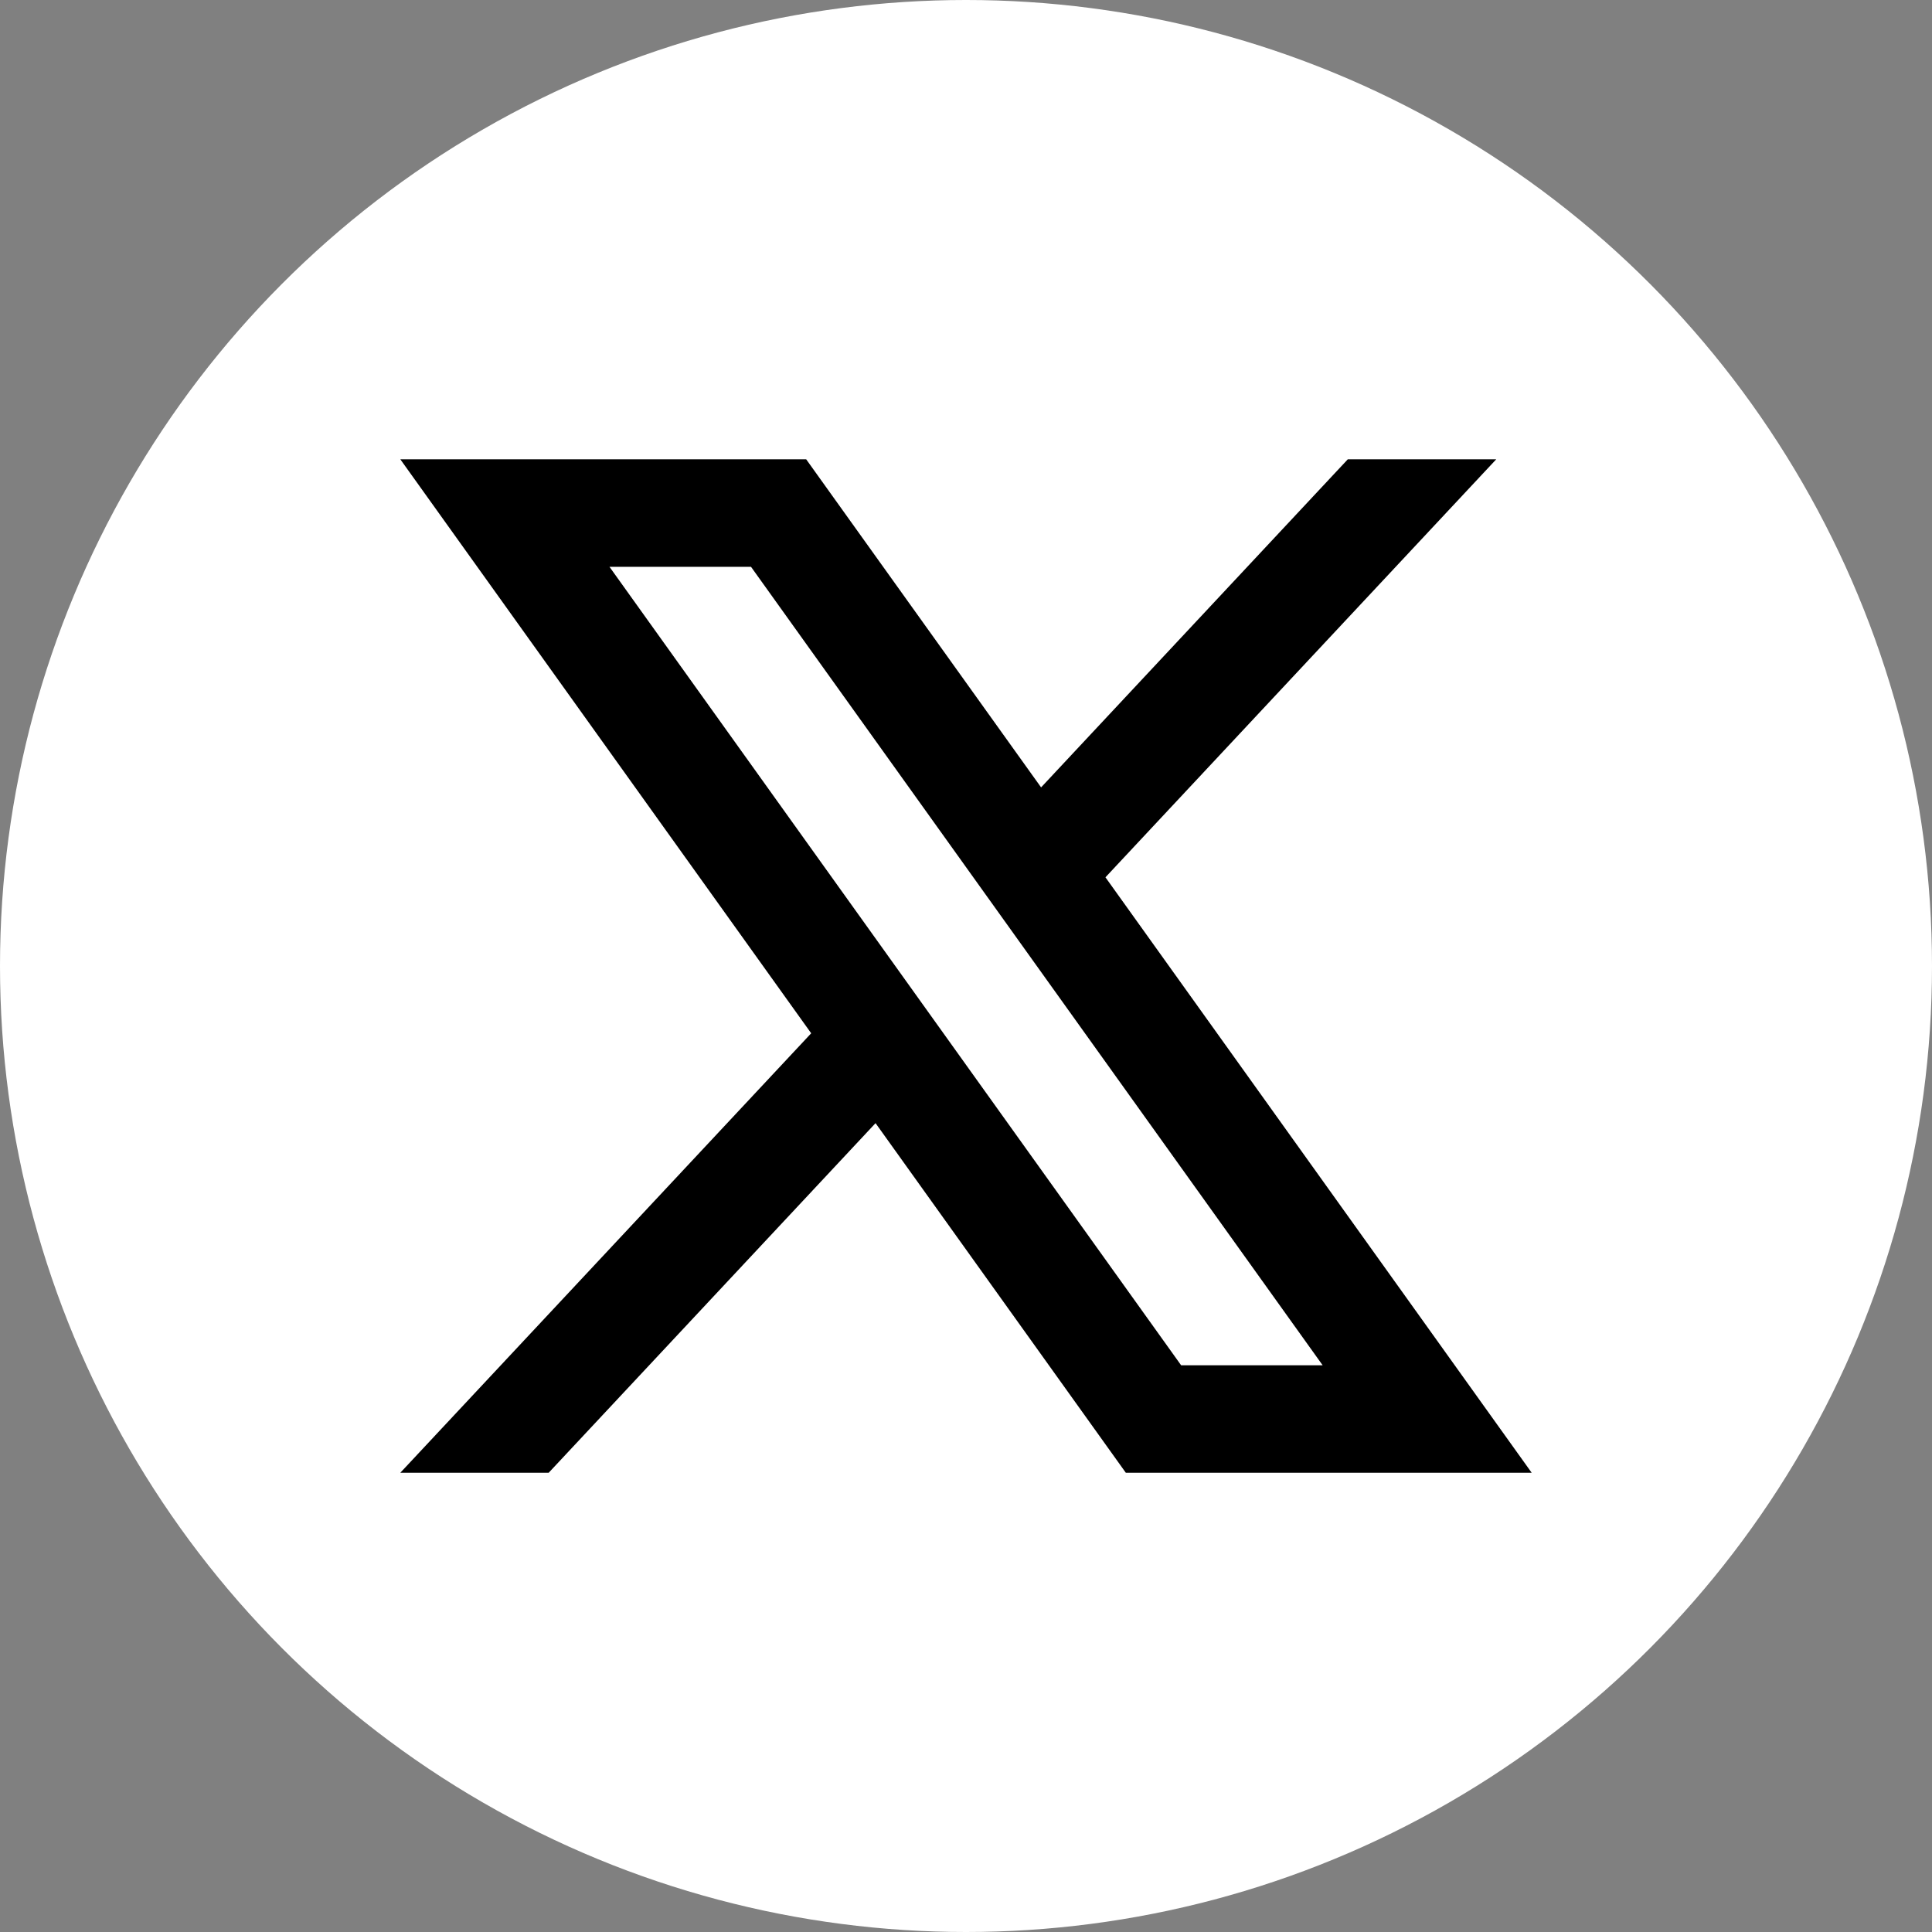
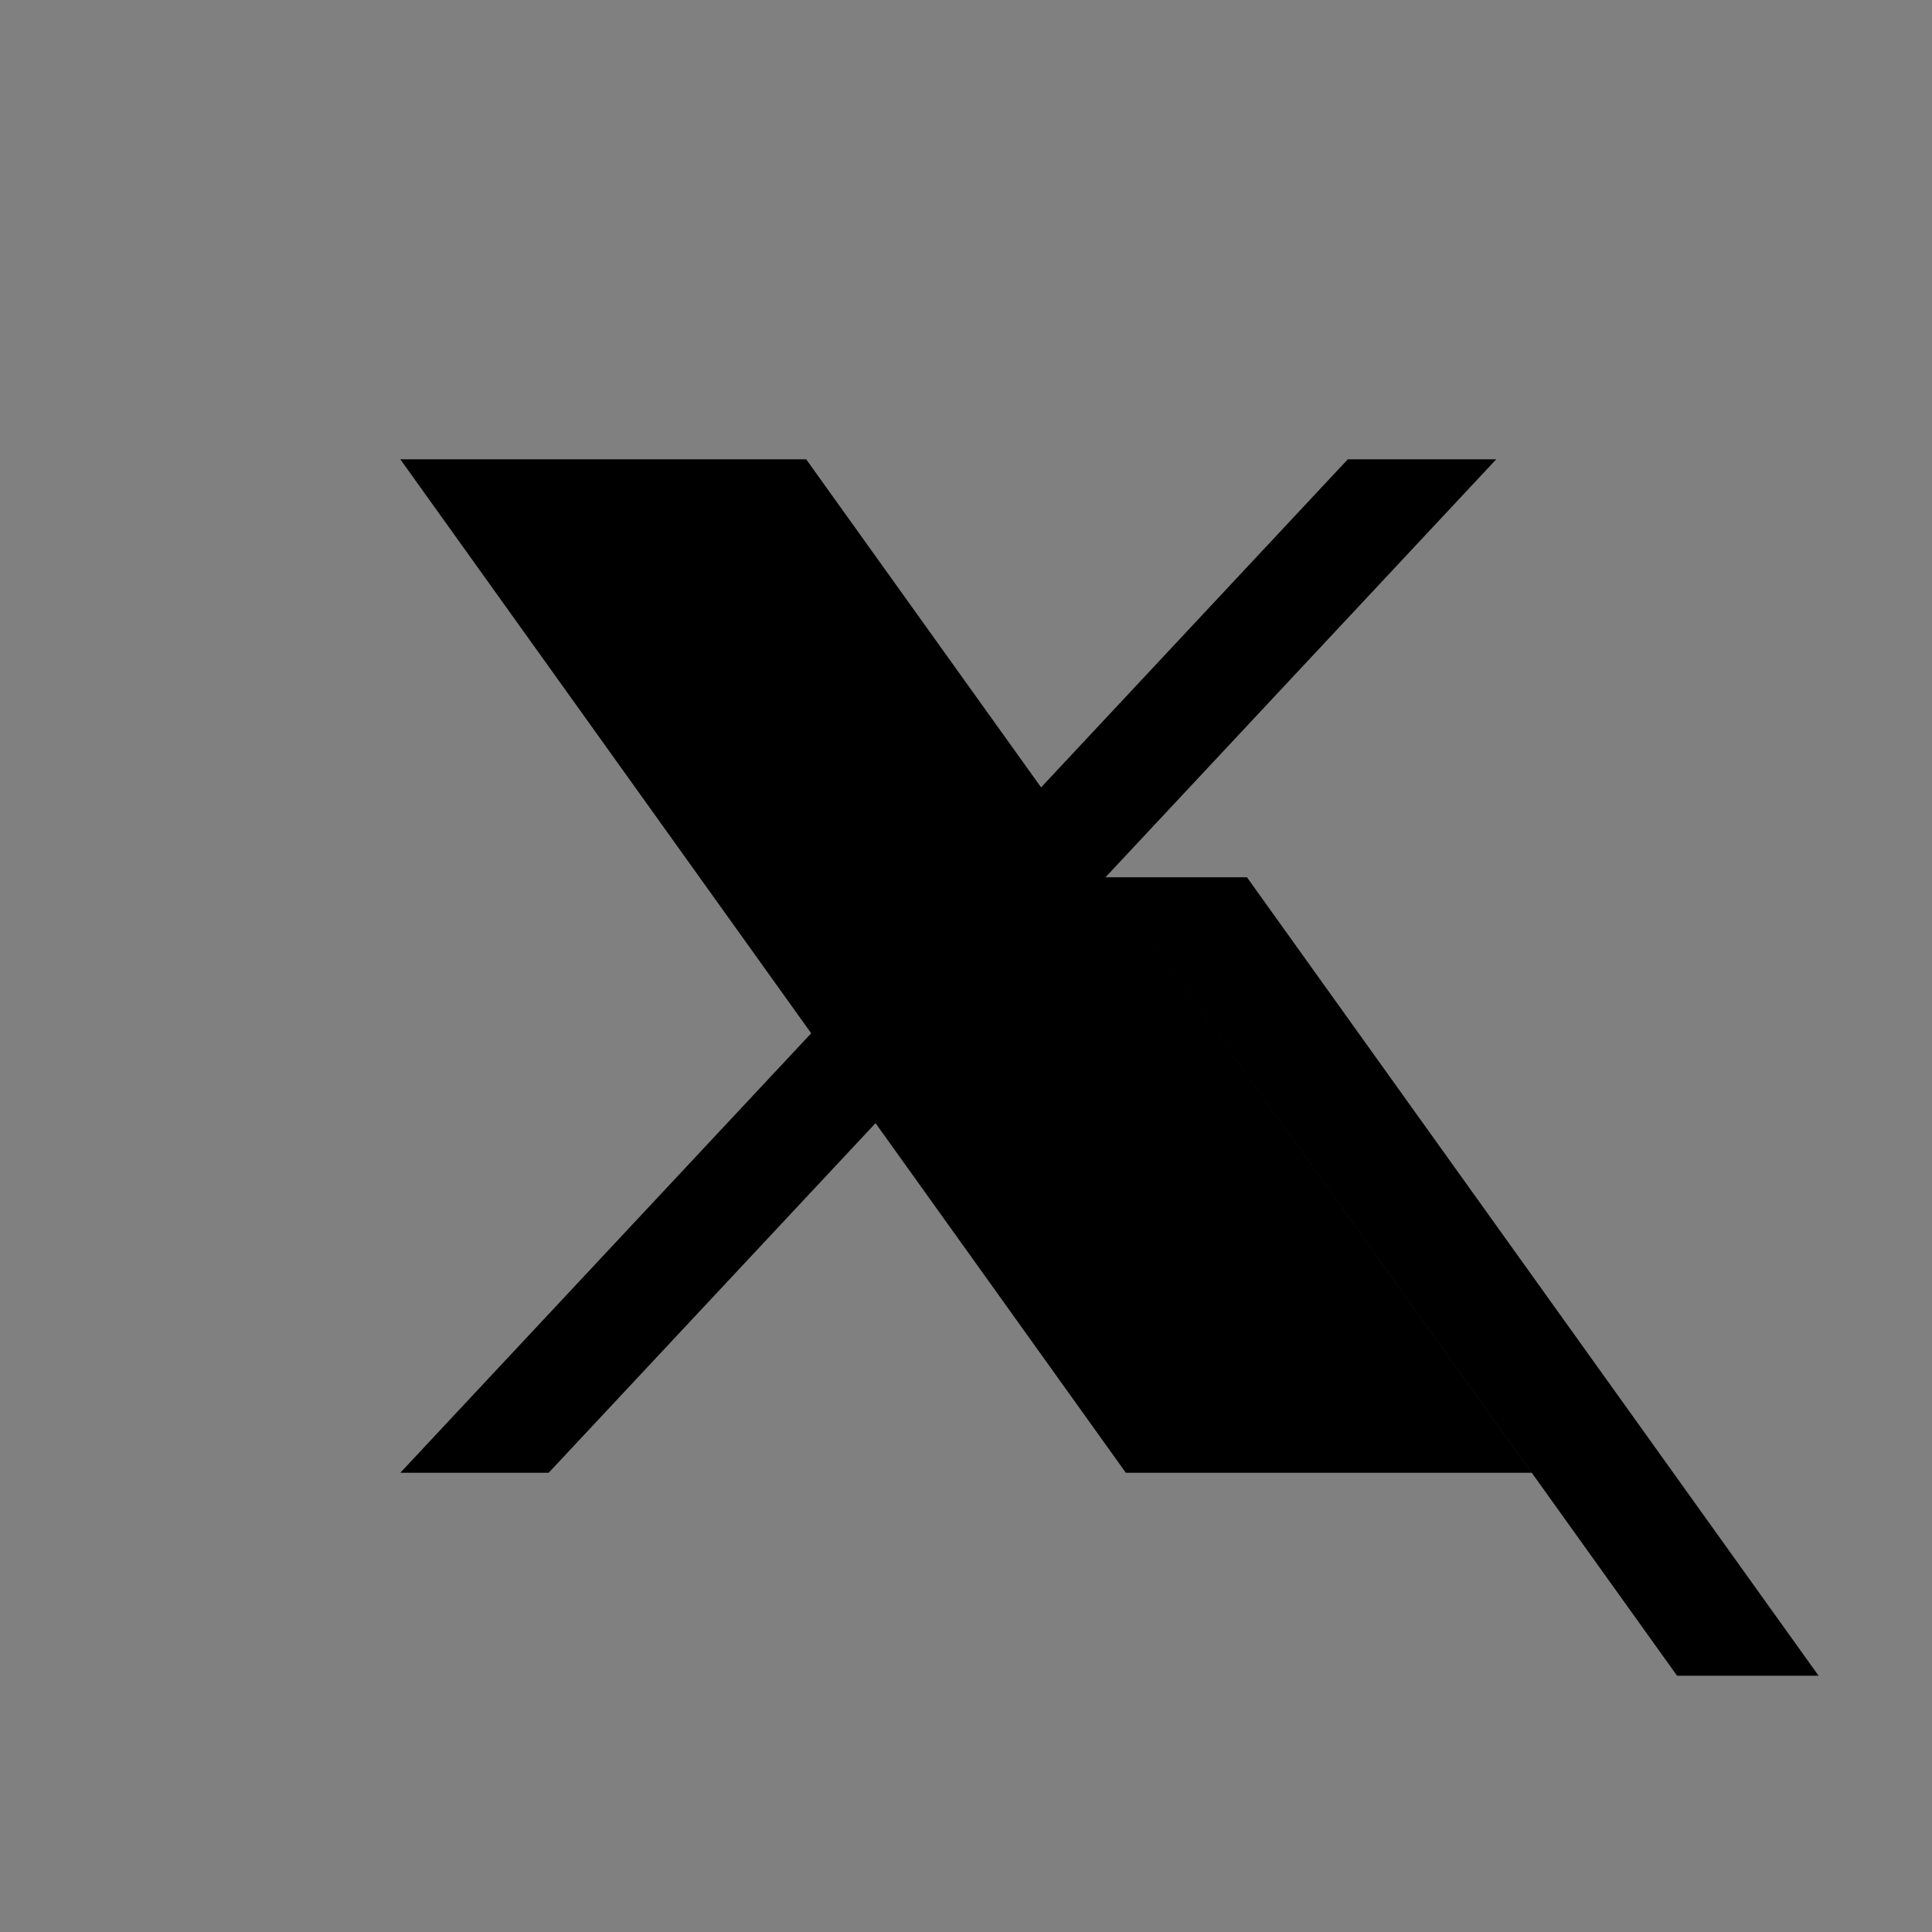
<svg xmlns="http://www.w3.org/2000/svg" width="36.354" height="36.354" viewBox="0 0 36.354 36.354">
  <rect x="0" y="0" width="36.354" height="36.354" fill="#808080" stroke="none" />
  <g id="Group_3515" data-name="Group 3515" transform="translate(4289 -14749)">
-     <circle id="Ellipse_5" data-name="Ellipse 5" cx="18.177" cy="18.177" r="18.177" transform="translate(-4289 14749)" fill="#fff" />
-     <path id="Path_36" data-name="Path 36" d="M619.35,102.327l7.353-7.865H623.91l-5.771,6.173-4.42-6.173h-7.637l7.731,10.8-7.731,8.269h2.792l6.15-6.578,4.709,6.578h7.637Zm-9.332-5.842h2.663l10.756,15.024h-2.663Z" transform="translate(-4887.549 14663.181)" />
+     <path id="Path_36" data-name="Path 36" d="M619.35,102.327l7.353-7.865H623.91l-5.771,6.173-4.42-6.173h-7.637l7.731,10.8-7.731,8.269h2.792l6.15-6.578,4.709,6.578h7.637Zh2.663l10.756,15.024h-2.663Z" transform="translate(-4887.549 14663.181)" />
  </g>
</svg>